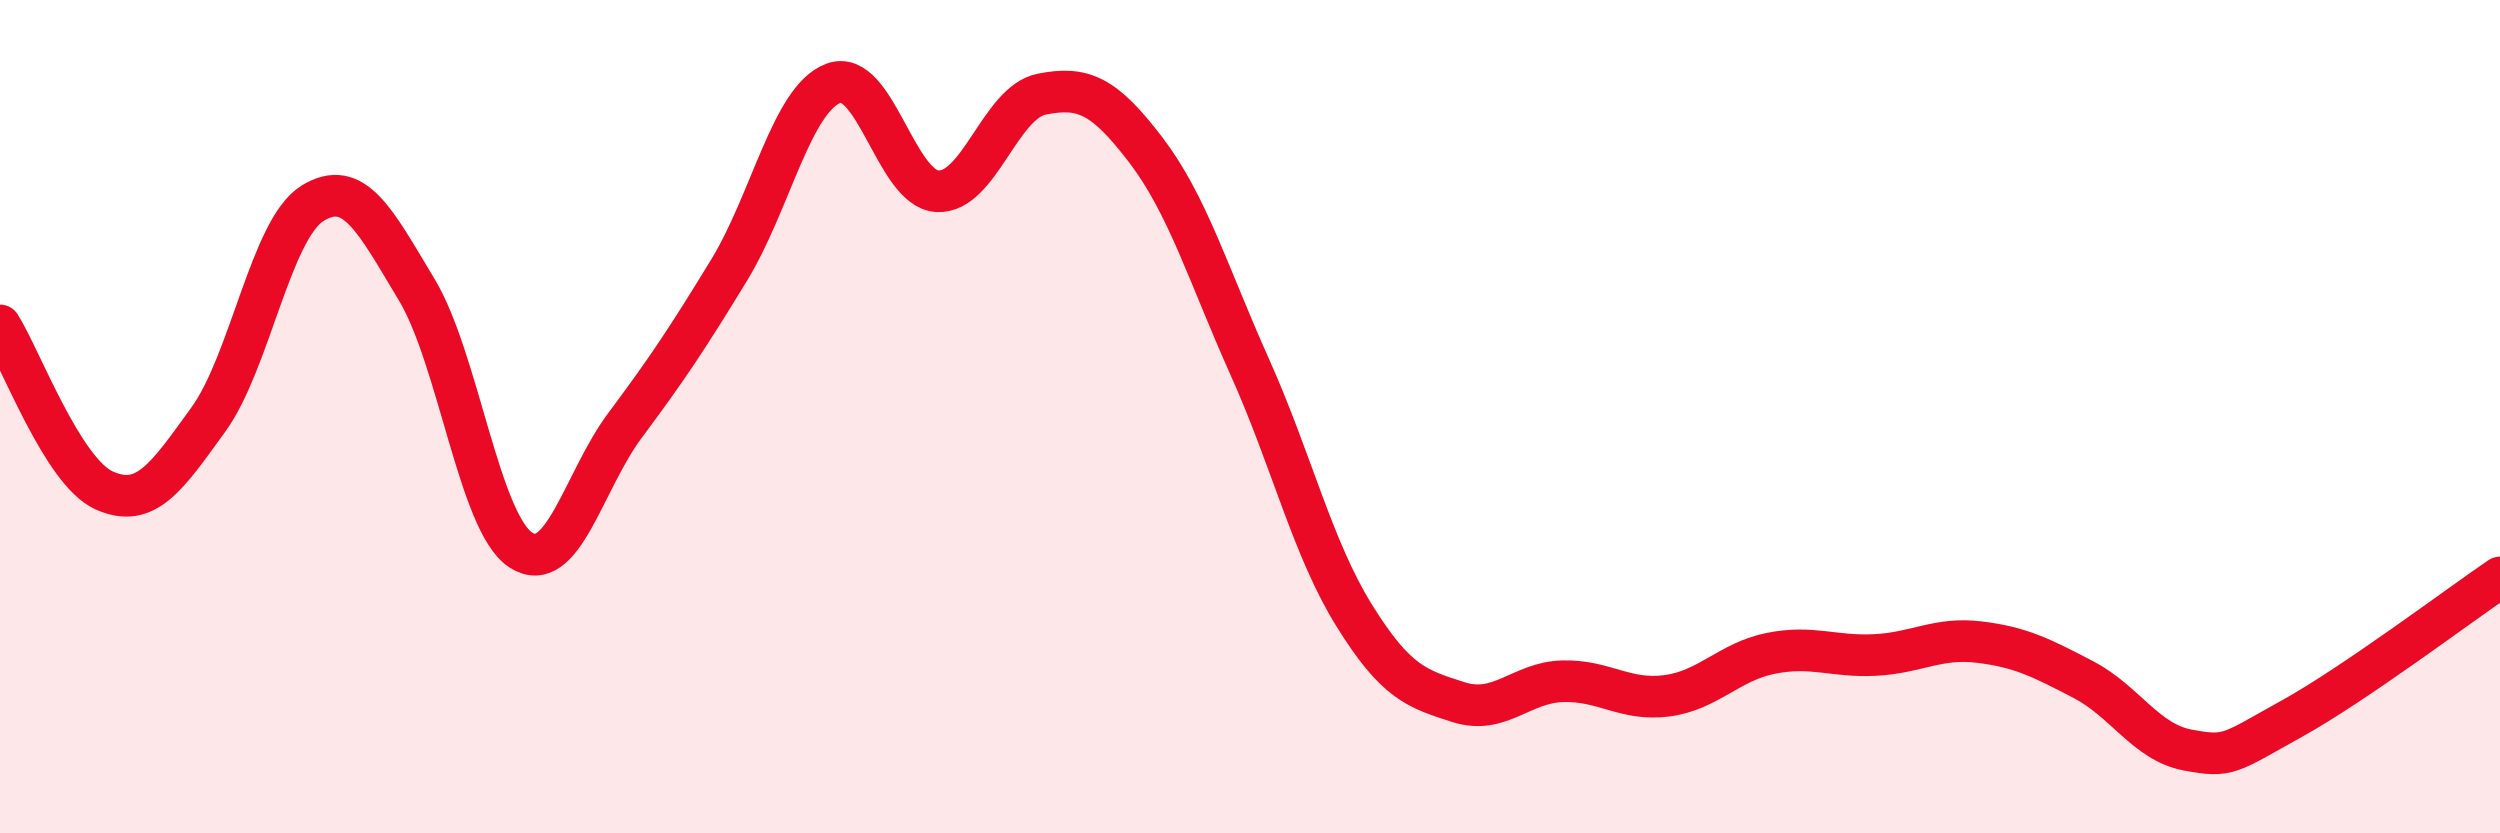
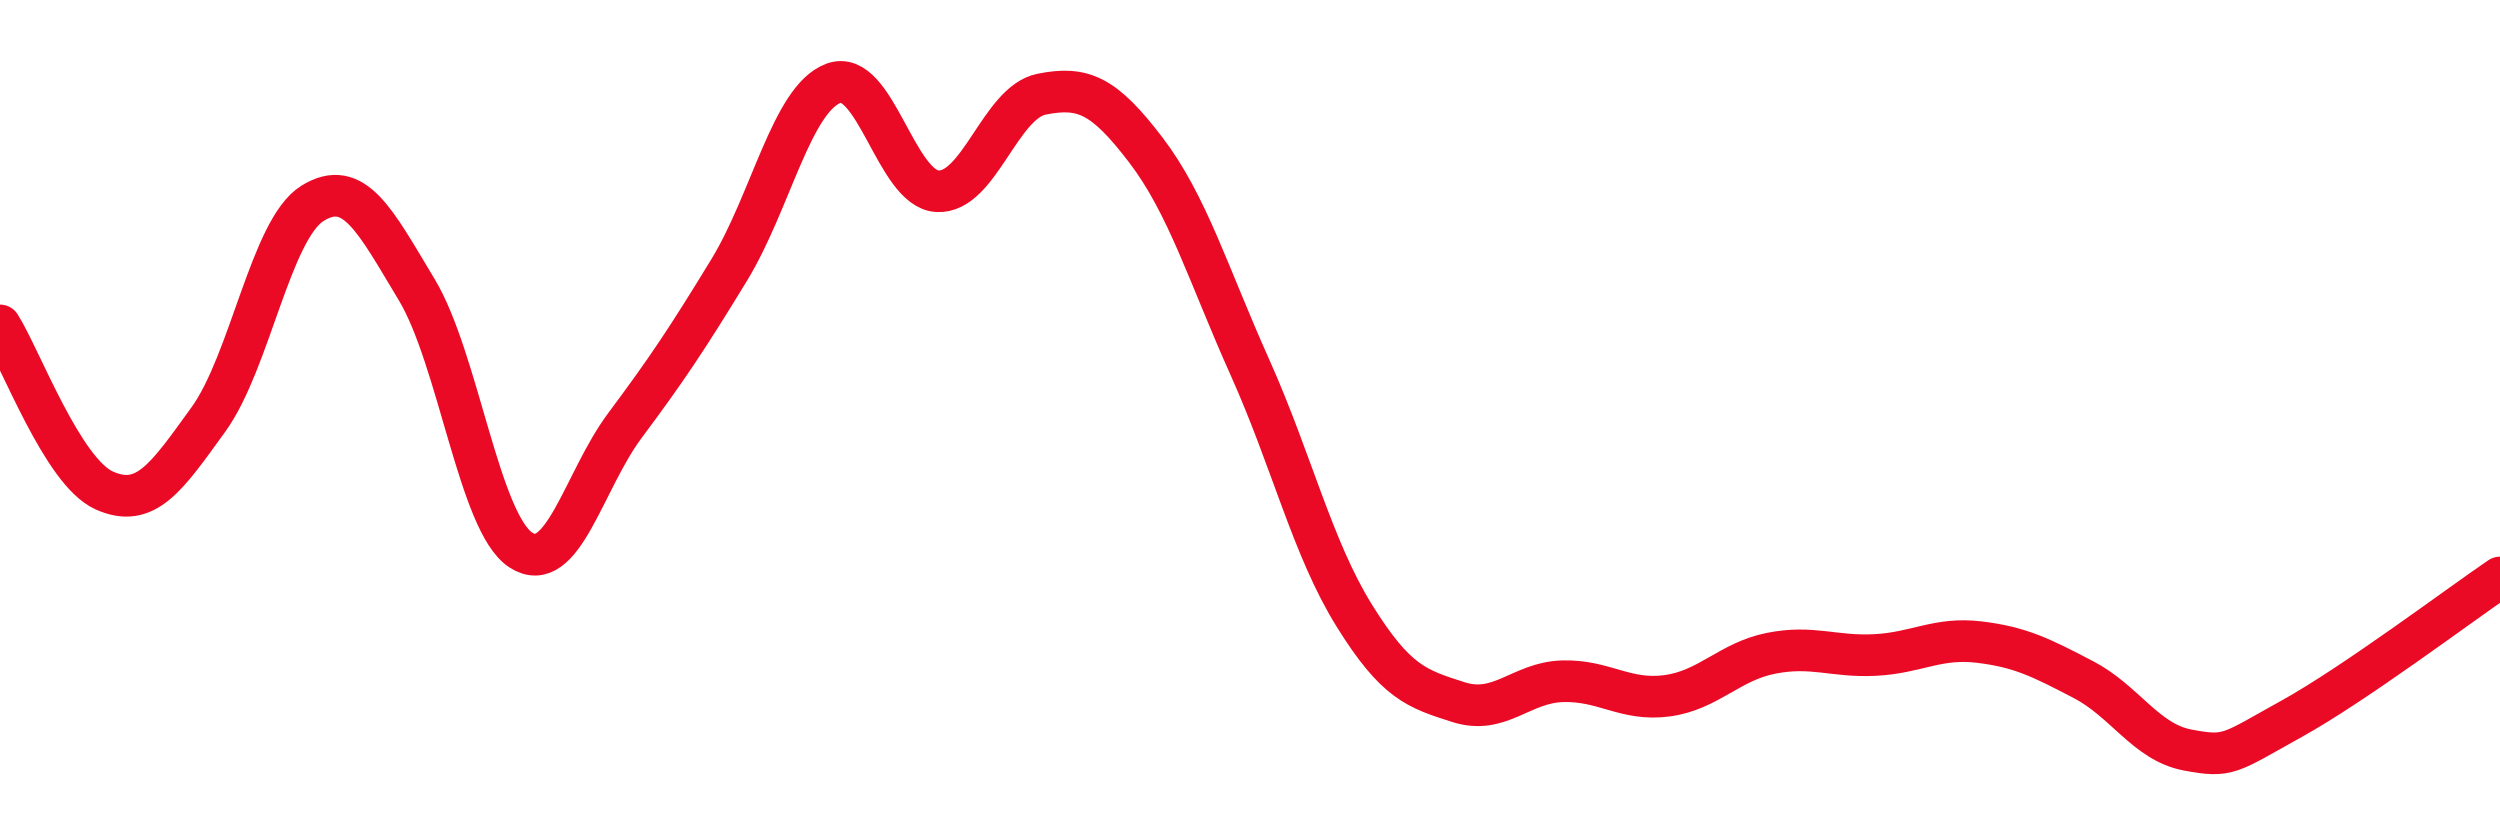
<svg xmlns="http://www.w3.org/2000/svg" width="60" height="20" viewBox="0 0 60 20">
-   <path d="M 0,7.81 C 0.5,8.6 1.5,11.32 2.5,11.77 C 3.5,12.22 4,11.45 5,10.07 C 6,8.69 6.5,5.5 7.5,4.88 C 8.5,4.26 9,5.29 10,6.95 C 11,8.61 11.5,12.55 12.5,13.2 C 13.5,13.85 14,11.55 15,10.21 C 16,8.87 16.5,8.12 17.5,6.48 C 18.5,4.84 19,2.38 20,2 C 21,1.62 21.5,4.54 22.5,4.59 C 23.5,4.64 24,2.46 25,2.26 C 26,2.06 26.5,2.29 27.5,3.6 C 28.5,4.91 29,6.59 30,8.82 C 31,11.05 31.5,13.16 32.5,14.77 C 33.5,16.38 34,16.53 35,16.85 C 36,17.17 36.5,16.38 37.5,16.35 C 38.5,16.32 39,16.83 40,16.7 C 41,16.57 41.5,15.88 42.5,15.68 C 43.5,15.48 44,15.77 45,15.72 C 46,15.67 46.5,15.29 47.5,15.41 C 48.5,15.53 49,15.79 50,16.31 C 51,16.83 51.5,17.81 52.5,18 C 53.5,18.19 53.5,18.08 55,17.25 C 56.5,16.42 59,14.54 60,13.86L60 20L0 20Z" fill="#EB0A25" opacity="0.1" stroke-linecap="round" stroke-linejoin="round" />
  <path d="M 0,7.81 C 0.5,8.6 1.5,11.32 2.5,11.77 C 3.5,12.22 4,11.45 5,10.07 C 6,8.69 6.5,5.5 7.5,4.88 C 8.5,4.26 9,5.29 10,6.95 C 11,8.61 11.5,12.55 12.5,13.2 C 13.5,13.85 14,11.55 15,10.21 C 16,8.87 16.5,8.12 17.5,6.48 C 18.5,4.84 19,2.38 20,2 C 21,1.62 21.5,4.54 22.5,4.59 C 23.5,4.64 24,2.46 25,2.26 C 26,2.06 26.5,2.29 27.5,3.6 C 28.5,4.91 29,6.59 30,8.82 C 31,11.05 31.5,13.16 32.5,14.77 C 33.5,16.38 34,16.53 35,16.85 C 36,17.17 36.5,16.38 37.5,16.35 C 38.5,16.32 39,16.83 40,16.7 C 41,16.57 41.5,15.88 42.5,15.68 C 43.5,15.48 44,15.77 45,15.72 C 46,15.67 46.5,15.29 47.5,15.41 C 48.5,15.53 49,15.79 50,16.31 C 51,16.83 51.5,17.81 52.5,18 C 53.5,18.19 53.5,18.08 55,17.25 C 56.5,16.42 59,14.54 60,13.86" stroke="#EB0A25" stroke-width="1" fill="none" stroke-linecap="round" stroke-linejoin="round" />
</svg>